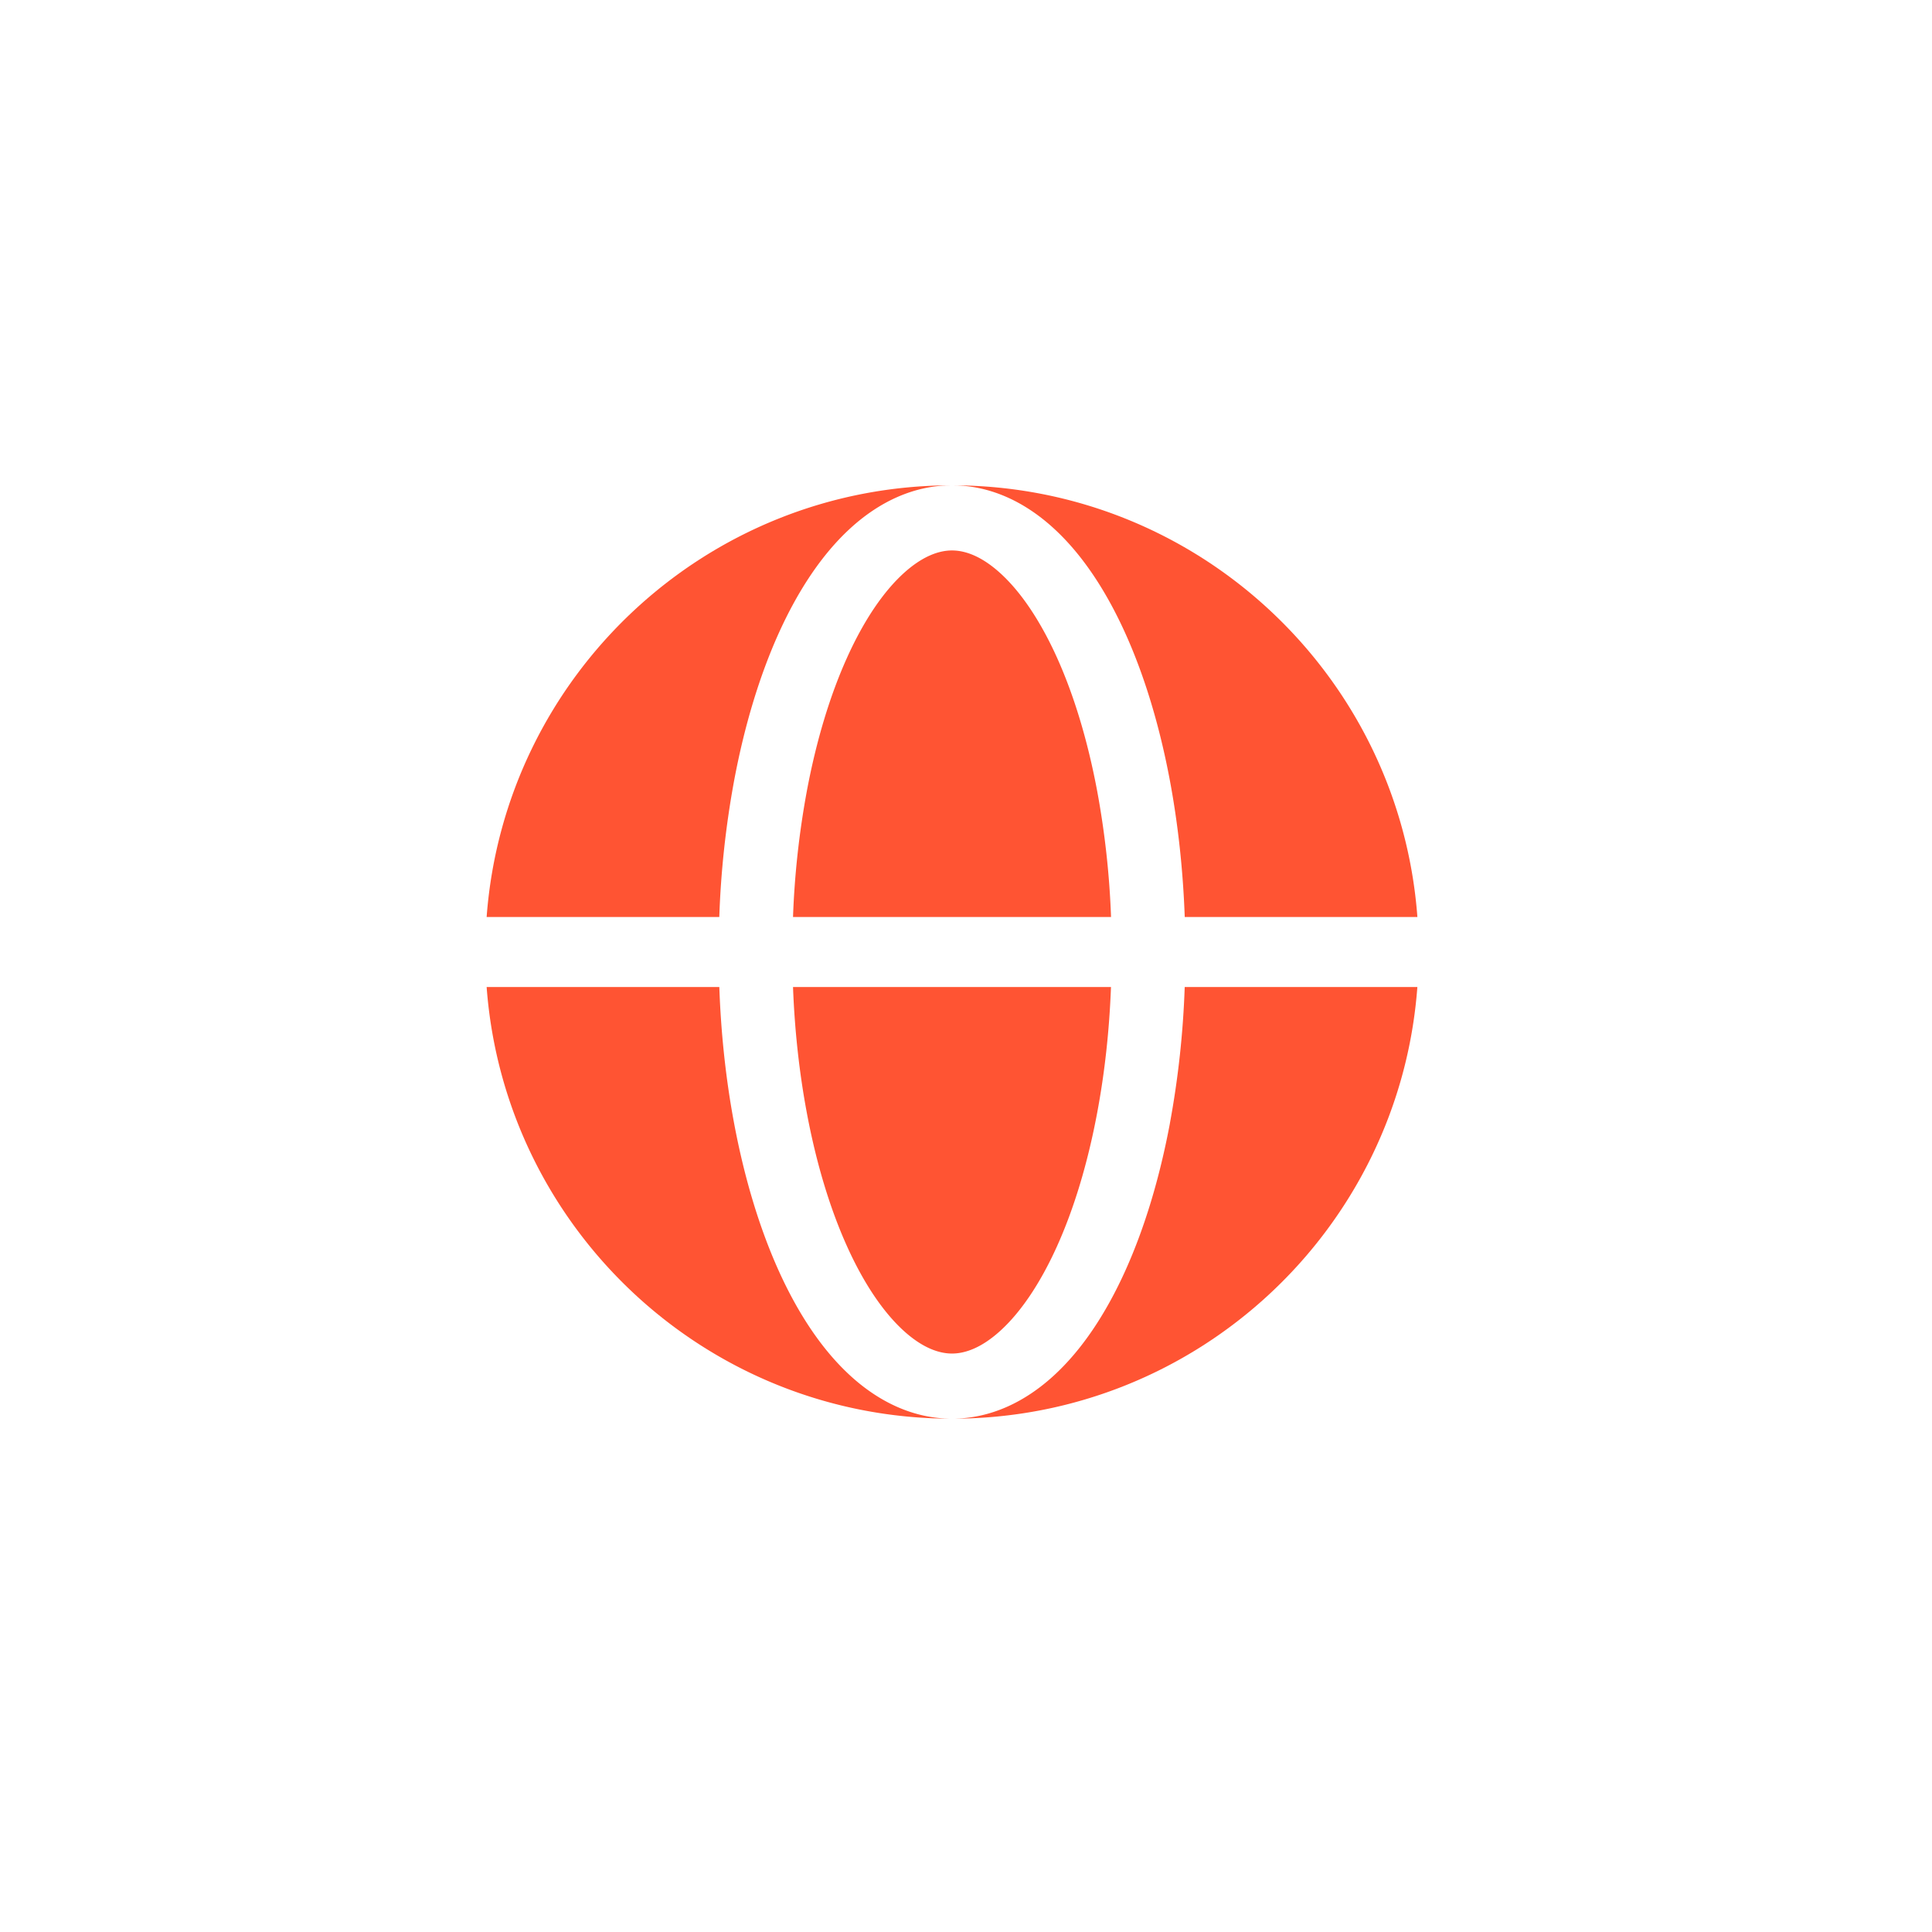
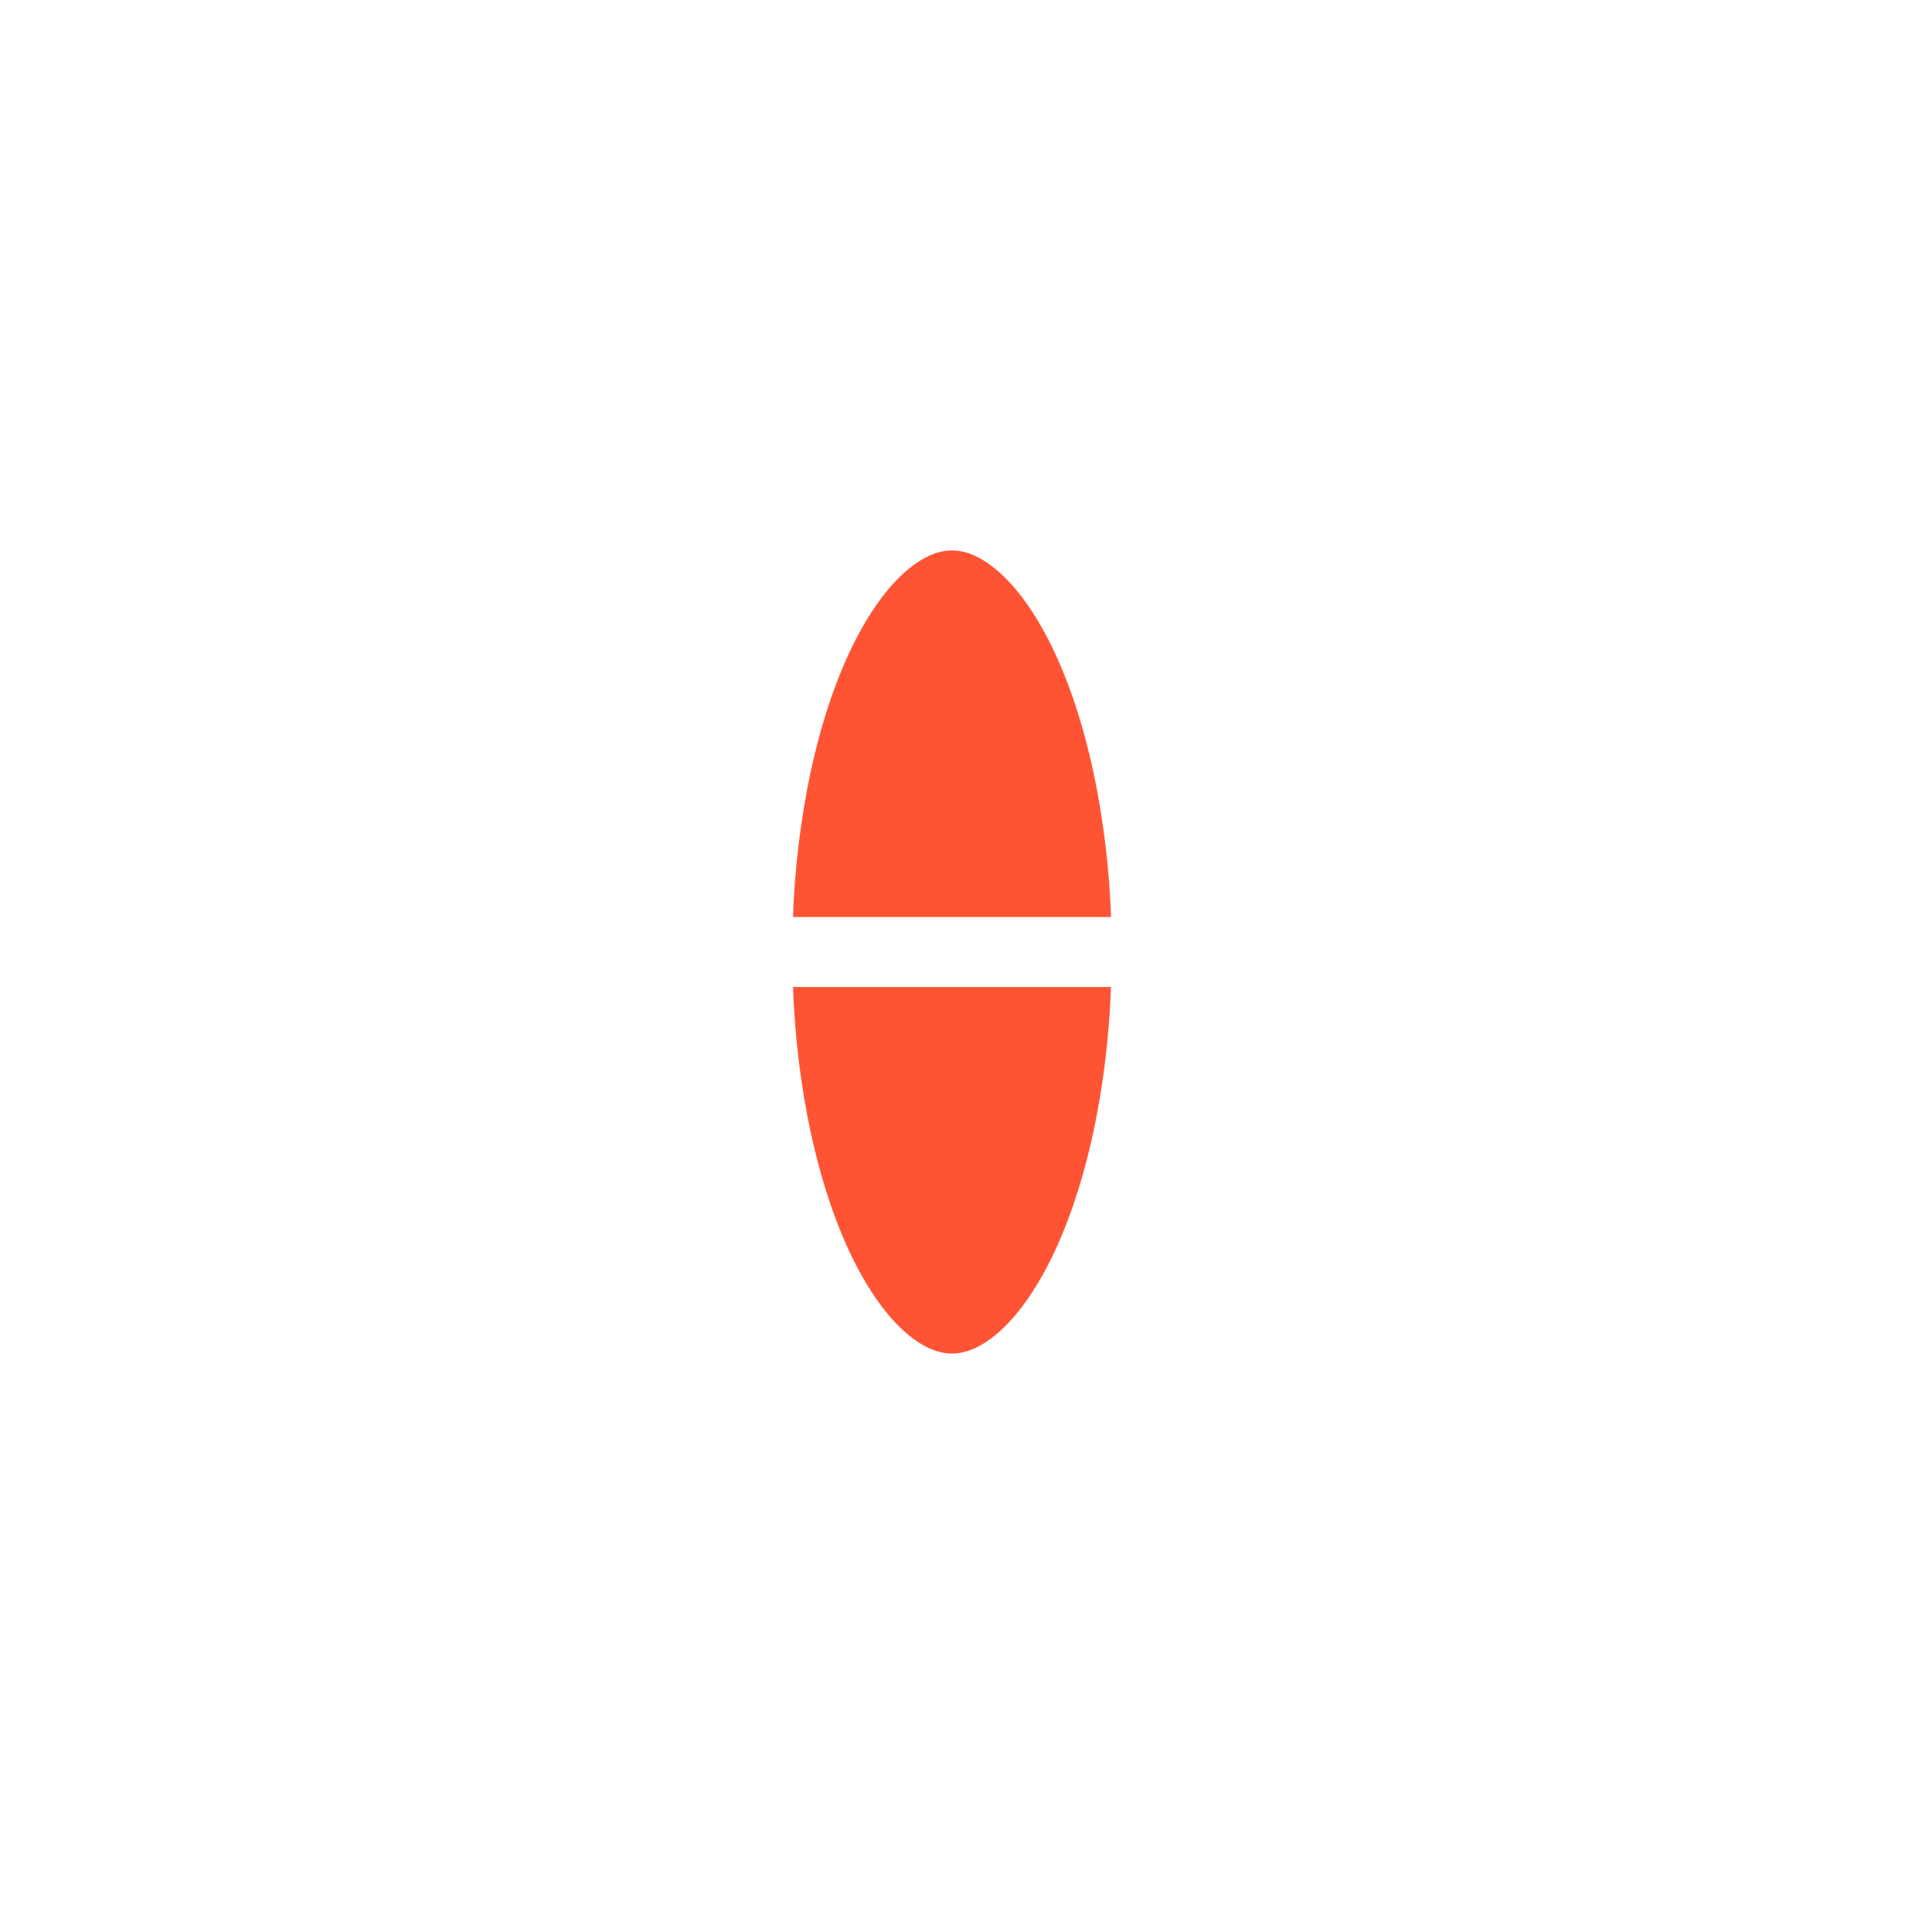
<svg xmlns="http://www.w3.org/2000/svg" width="69" height="69" fill="none">
-   <path fill="#FF5433" fill-rule="evenodd" d="M17.38 32.75c.639-8.62 7.836-15.417 16.62-15.417-1.385 0-2.617.607-3.632 1.536-1.009.923-1.862 2.212-2.552 3.736-.693 1.533-1.232 3.326-1.597 5.272a32.925 32.925 0 0 0-.53 4.873h-8.31Zm0 2.5h8.31c.058 1.67.236 3.313.529 4.873.365 1.946.904 3.739 1.597 5.272.69 1.524 1.543 2.813 2.552 3.736 1.015.929 2.247 1.536 3.632 1.536-8.784 0-15.981-6.796-16.62-15.417Z" clip-rule="evenodd" />
  <path fill="#FF5433" d="M34 19.659c-.458 0-1.05.195-1.739.825-.693.635-1.388 1.63-2.001 2.985-.61 1.346-1.105 2.972-1.445 4.788a30.809 30.809 0 0 0-.493 4.493H39.68a30.822 30.822 0 0 0-.494-4.493c-.34-1.816-.835-3.442-1.444-4.788-.614-1.355-1.308-2.35-2.002-2.985-.688-.63-1.28-.825-1.739-.825Zm-5.185 20.084c.34 1.816.835 3.442 1.445 4.788.613 1.355 1.308 2.35 2.001 2.985.689.63 1.28.825 1.74.825.458 0 1.05-.195 1.738-.825.694-.635 1.388-1.63 2.002-2.985.61-1.346 1.104-2.972 1.444-4.788.269-1.43.435-2.947.493-4.493H28.322c.058 1.546.225 3.063.493 4.493Z" />
-   <path fill="#FF5433" d="M34 17.333c1.385 0 2.618.607 3.632 1.536 1.01.923 1.862 2.212 2.552 3.736.694 1.533 1.233 3.326 1.598 5.272.292 1.56.47 3.204.53 4.873h8.309c-.64-8.62-7.837-15.417-16.62-15.417Zm7.782 22.79c-.365 1.946-.904 3.739-1.598 5.272-.69 1.524-1.542 2.813-2.552 3.736-1.014.929-2.247 1.536-3.632 1.536 8.785 0 15.981-6.796 16.62-15.417h-8.309a32.925 32.925 0 0 1-.53 4.873Z" />
</svg>